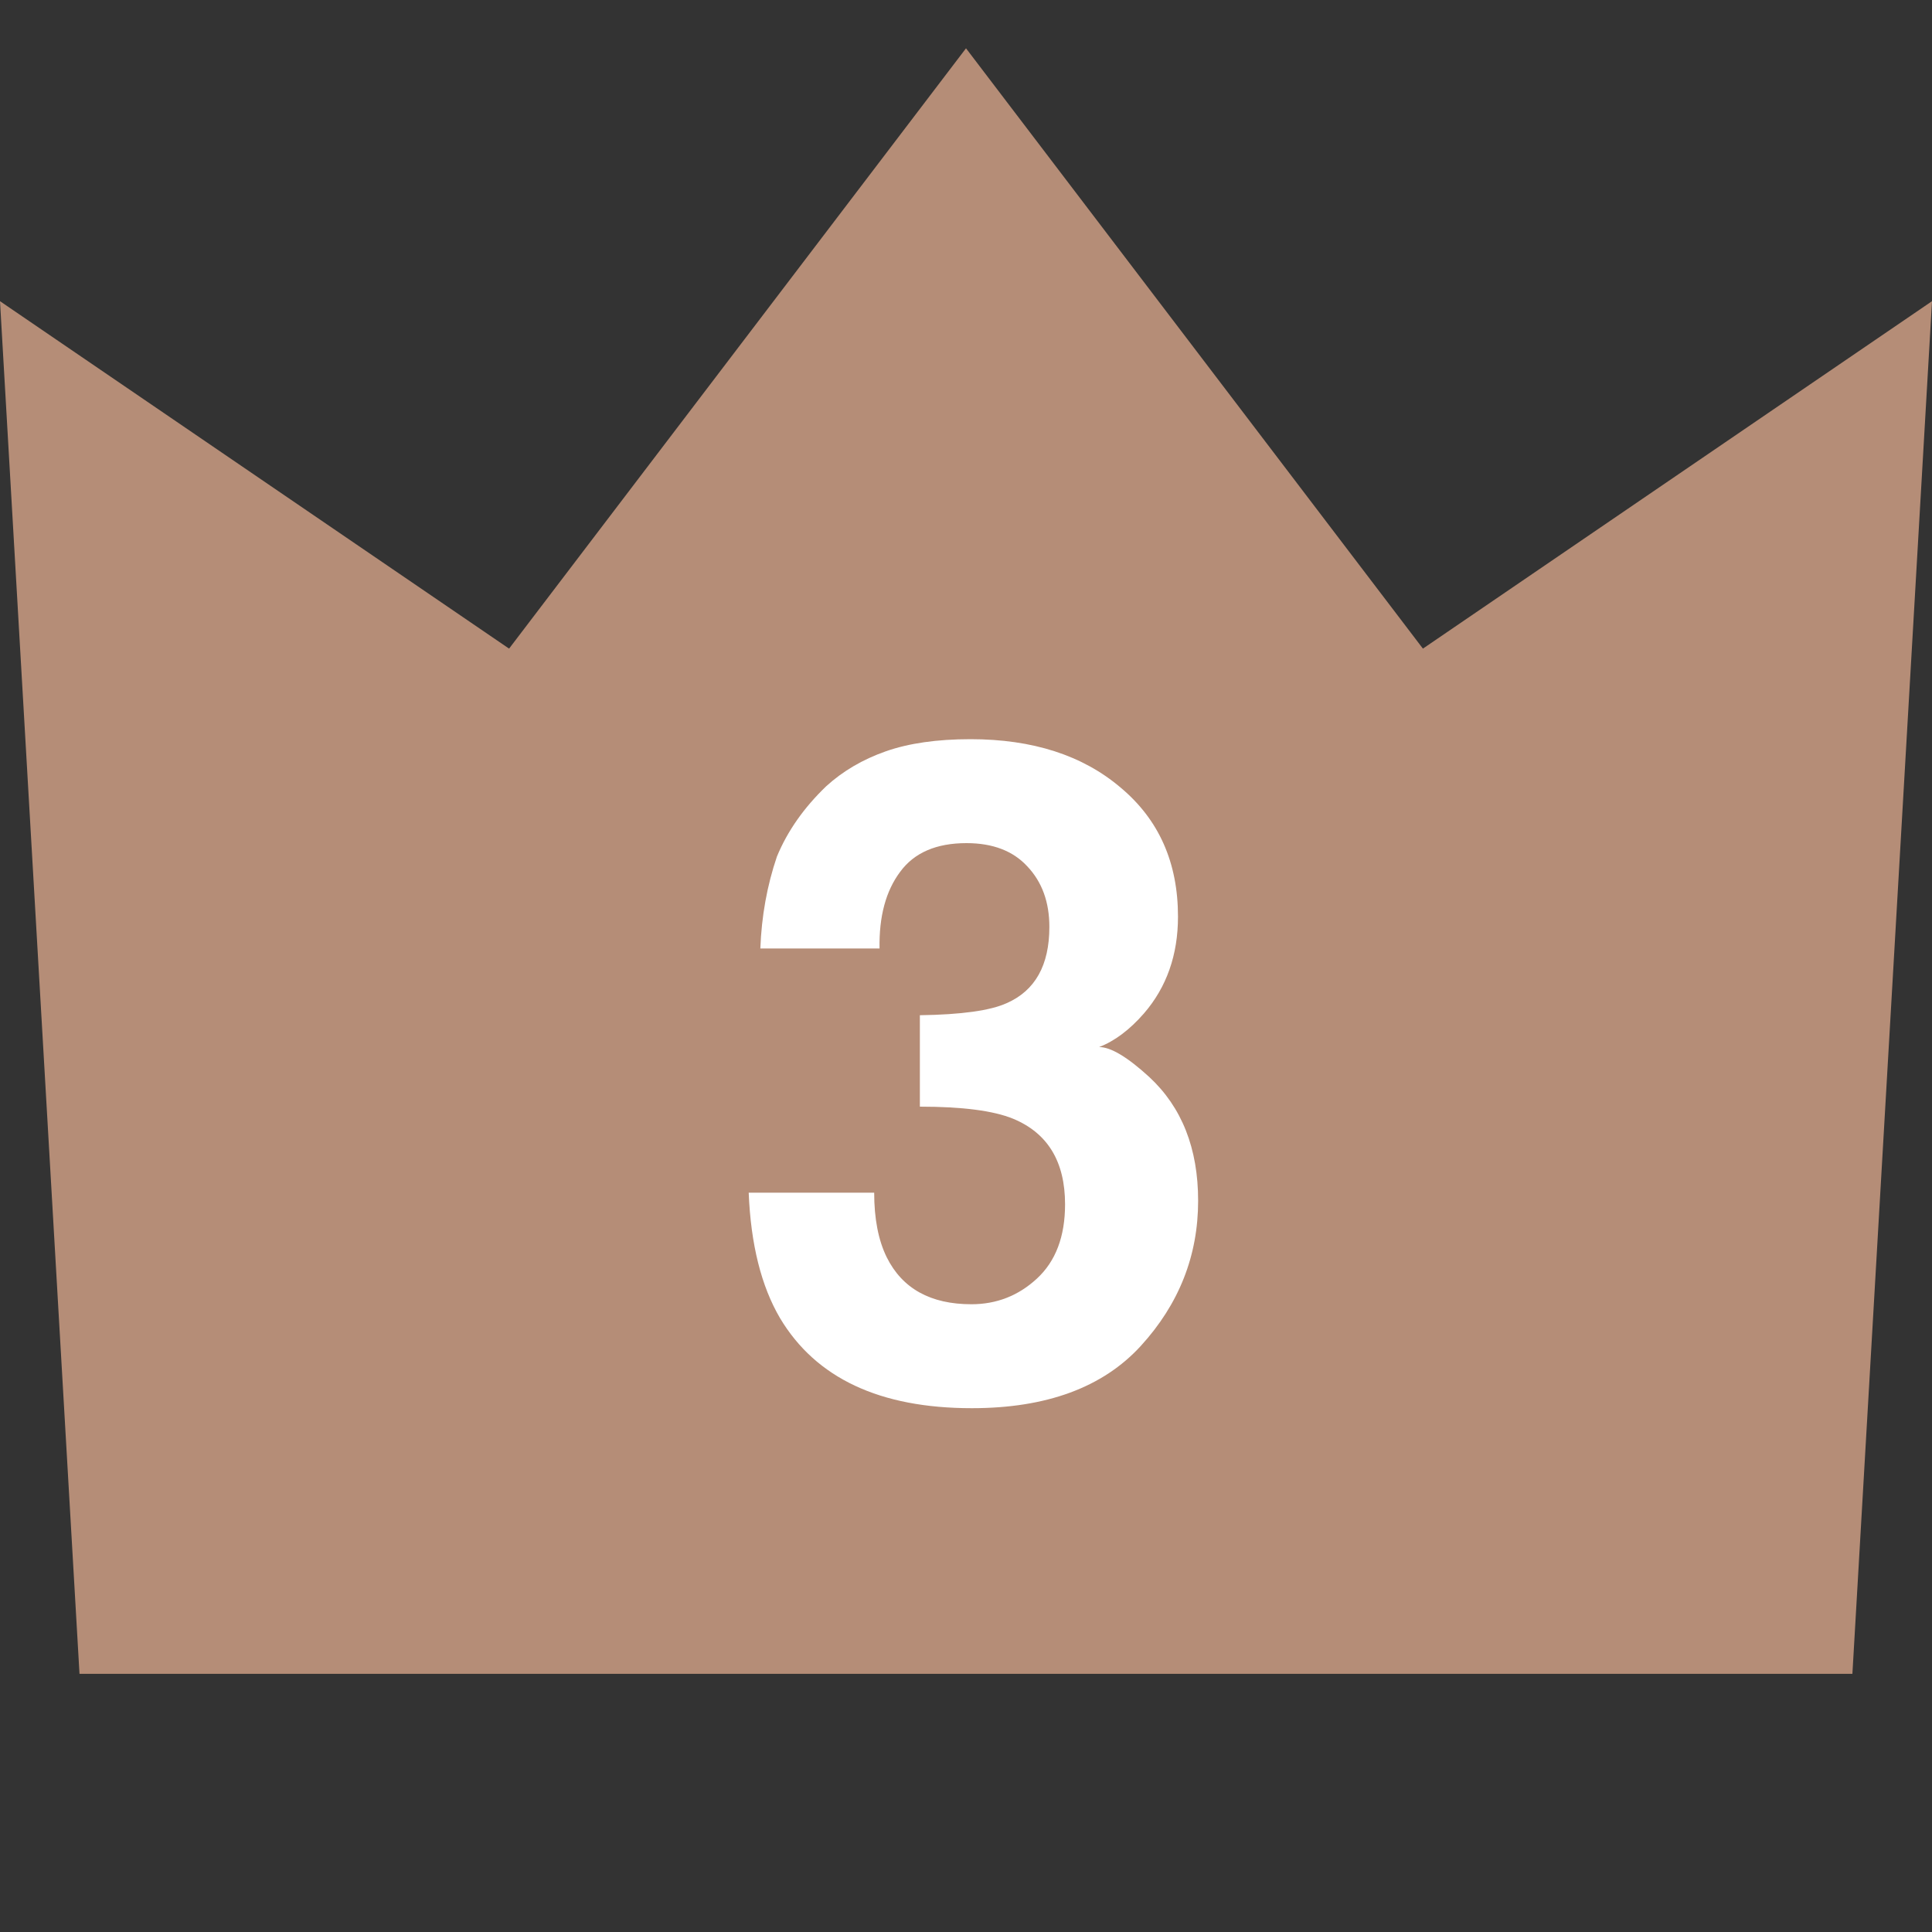
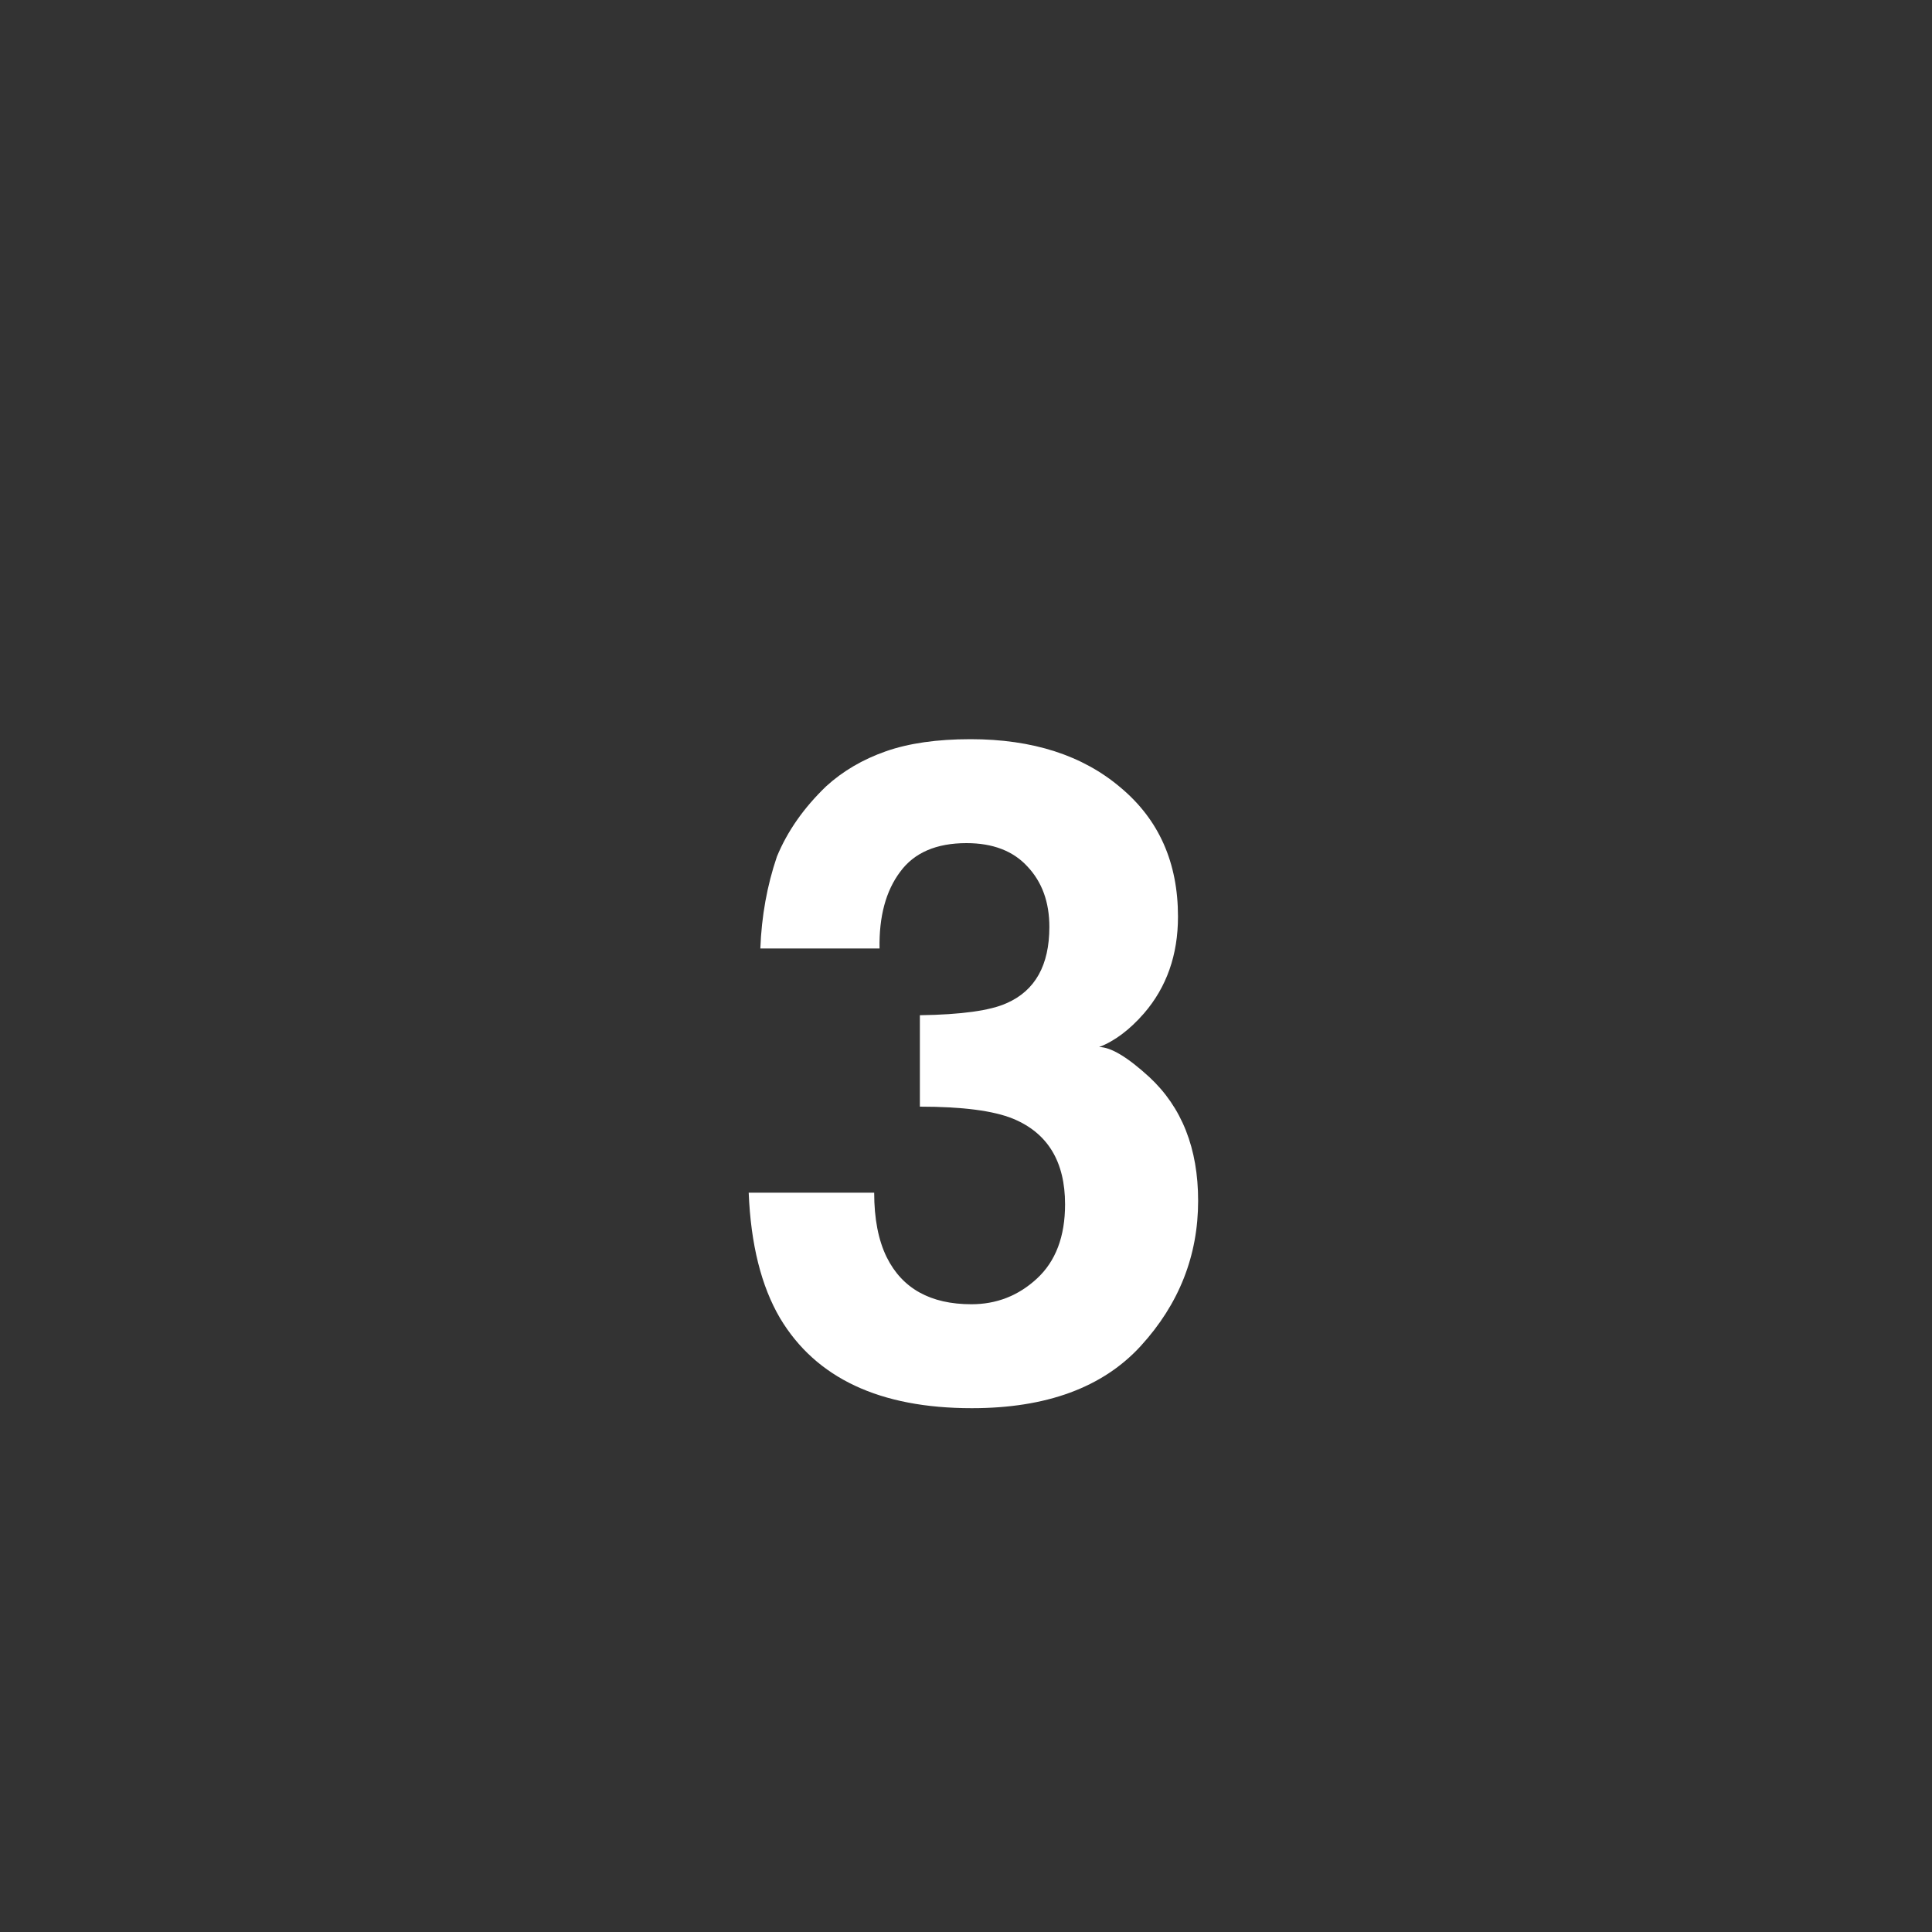
<svg xmlns="http://www.w3.org/2000/svg" width="40" height="40" viewBox="0 0 40 40" fill="none">
  <rect x="0" y="0" width="40" height="40" fill="#333333" stroke="none" />
-   <path d="M38.352 34.655H2.203H1.646L0 6.236L10.54 13.429L20 1L29.46 13.429L40 6.236L38.352 34.655Z" fill="#B58D77" />
  <path d="M18.637 18.05C18.34 18.446 18.198 18.975 18.21 19.637H15.742C15.767 18.969 15.881 18.335 16.085 17.735C16.302 17.209 16.642 16.724 17.106 16.278C17.452 15.963 17.864 15.722 18.34 15.555C18.816 15.388 19.401 15.304 20.093 15.304C21.38 15.304 22.416 15.638 23.201 16.306C23.993 16.968 24.389 17.858 24.389 18.978C24.389 19.77 24.154 20.438 23.684 20.982C23.387 21.322 23.078 21.554 22.756 21.678C22.997 21.678 23.343 21.885 23.795 22.299C24.469 22.924 24.806 23.777 24.806 24.86C24.806 25.998 24.41 27 23.619 27.866C22.833 28.725 21.667 29.155 20.121 29.155C18.216 29.155 16.893 28.534 16.15 27.291C15.761 26.629 15.544 25.763 15.501 24.693H18.099C18.099 25.231 18.185 25.676 18.358 26.029C18.68 26.678 19.265 27.003 20.112 27.003C20.631 27.003 21.083 26.827 21.466 26.474C21.856 26.115 22.051 25.602 22.051 24.934C22.051 24.05 21.692 23.459 20.975 23.162C20.566 22.995 19.923 22.912 19.045 22.912V21.019C19.905 21.007 20.505 20.923 20.845 20.768C21.432 20.509 21.726 19.983 21.726 19.191C21.726 18.678 21.575 18.261 21.271 17.939C20.975 17.617 20.554 17.456 20.01 17.456C19.385 17.456 18.927 17.654 18.637 18.05Z" fill="white" />
</svg>